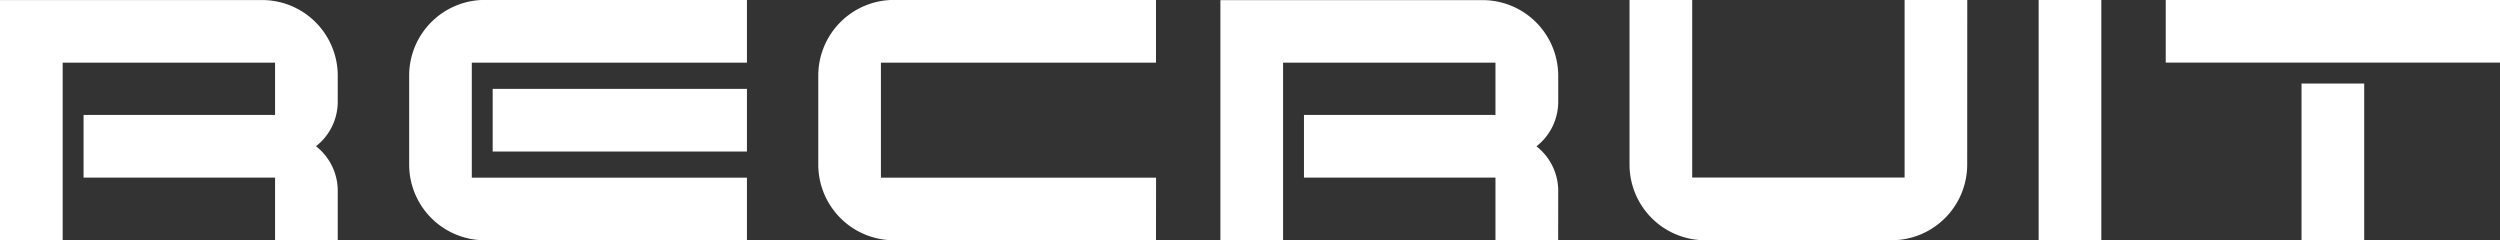
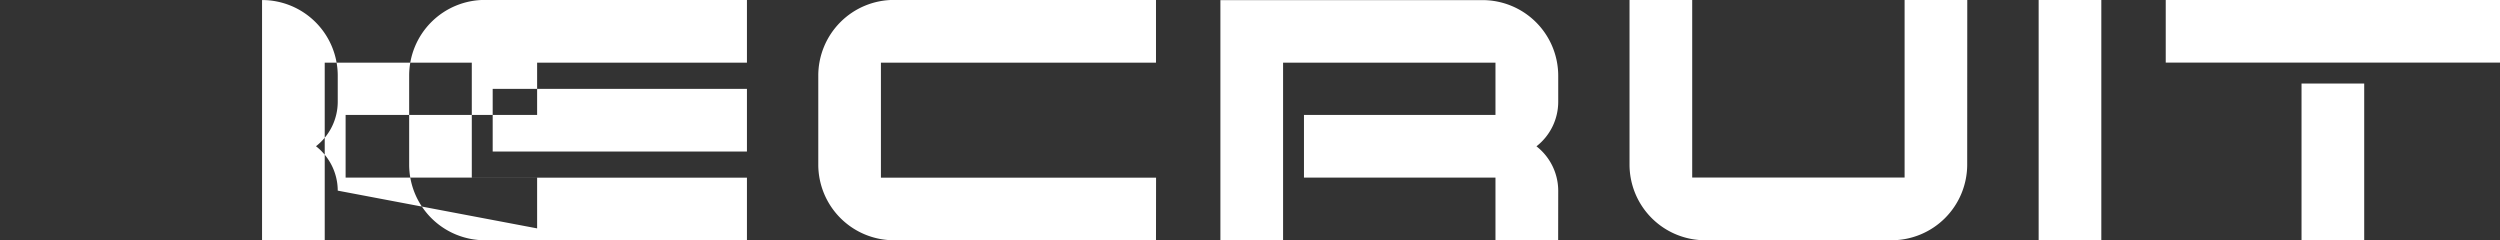
<svg xmlns="http://www.w3.org/2000/svg" width="132.112" height="12.696" viewBox="0 0 132.112 12.696">
  <rect x="0" y="0" width="132.112" height="12.696" fill="#333333" stroke="none" />
-   <path id="路径_99398" data-name="路径 99398" d="M-48.024-2.622a2.987,2.987,0,0,0-1.15-2.346,2.987,2.987,0,0,0,1.15-2.346v-1.38a4,4,0,0,0-4-4H-65.872V0h3.312V-9.384h11.224v2.76h-10.12v3.312h10.12V0h3.312ZM-26.4-8H-39.836v3.312H-26.4Zm0,4.692H-40.94V-9.384H-26.4V-12.7H-40.25a4,4,0,0,0-4,4V-4a4,4,0,0,0,4,4H-26.4Zm21.62,0H-19.32V-9.384H-4.784V-12.7H-18.63a4,4,0,0,0-4,4V-4a4,4,0,0,0,4,4H-4.784Zm21.252.69a2.987,2.987,0,0,0-1.15-2.346,2.987,2.987,0,0,0,1.15-2.346v-1.38a4,4,0,0,0-4-4H-1.38V0H1.932V-9.384H13.156v2.76H3.036v3.312h10.12V0h3.312ZM38.088-12.7H34.776v9.384H23.552V-12.7H20.24V-4a4,4,0,0,0,4,4h9.844a4,4,0,0,0,4-4Zm7.084,0H41.86V0h3.312Zm21.068,0H48.576v3.312H66.24ZM59.064-8.28H55.752V0h3.312Z" transform="translate(65.872 12.696)" fill="#fff" />
+   <path id="路径_99398" data-name="路径 99398" d="M-48.024-2.622a2.987,2.987,0,0,0-1.15-2.346,2.987,2.987,0,0,0,1.15-2.346v-1.38a4,4,0,0,0-4-4V0h3.312V-9.384h11.224v2.76h-10.12v3.312h10.12V0h3.312ZM-26.4-8H-39.836v3.312H-26.4Zm0,4.692H-40.94V-9.384H-26.4V-12.7H-40.25a4,4,0,0,0-4,4V-4a4,4,0,0,0,4,4H-26.4Zm21.62,0H-19.32V-9.384H-4.784V-12.7H-18.63a4,4,0,0,0-4,4V-4a4,4,0,0,0,4,4H-4.784Zm21.252.69a2.987,2.987,0,0,0-1.15-2.346,2.987,2.987,0,0,0,1.15-2.346v-1.38a4,4,0,0,0-4-4H-1.38V0H1.932V-9.384H13.156v2.76H3.036v3.312h10.12V0h3.312ZM38.088-12.7H34.776v9.384H23.552V-12.7H20.24V-4a4,4,0,0,0,4,4h9.844a4,4,0,0,0,4-4Zm7.084,0H41.86V0h3.312Zm21.068,0H48.576v3.312H66.24ZM59.064-8.28H55.752V0h3.312Z" transform="translate(65.872 12.696)" fill="#fff" />
</svg>